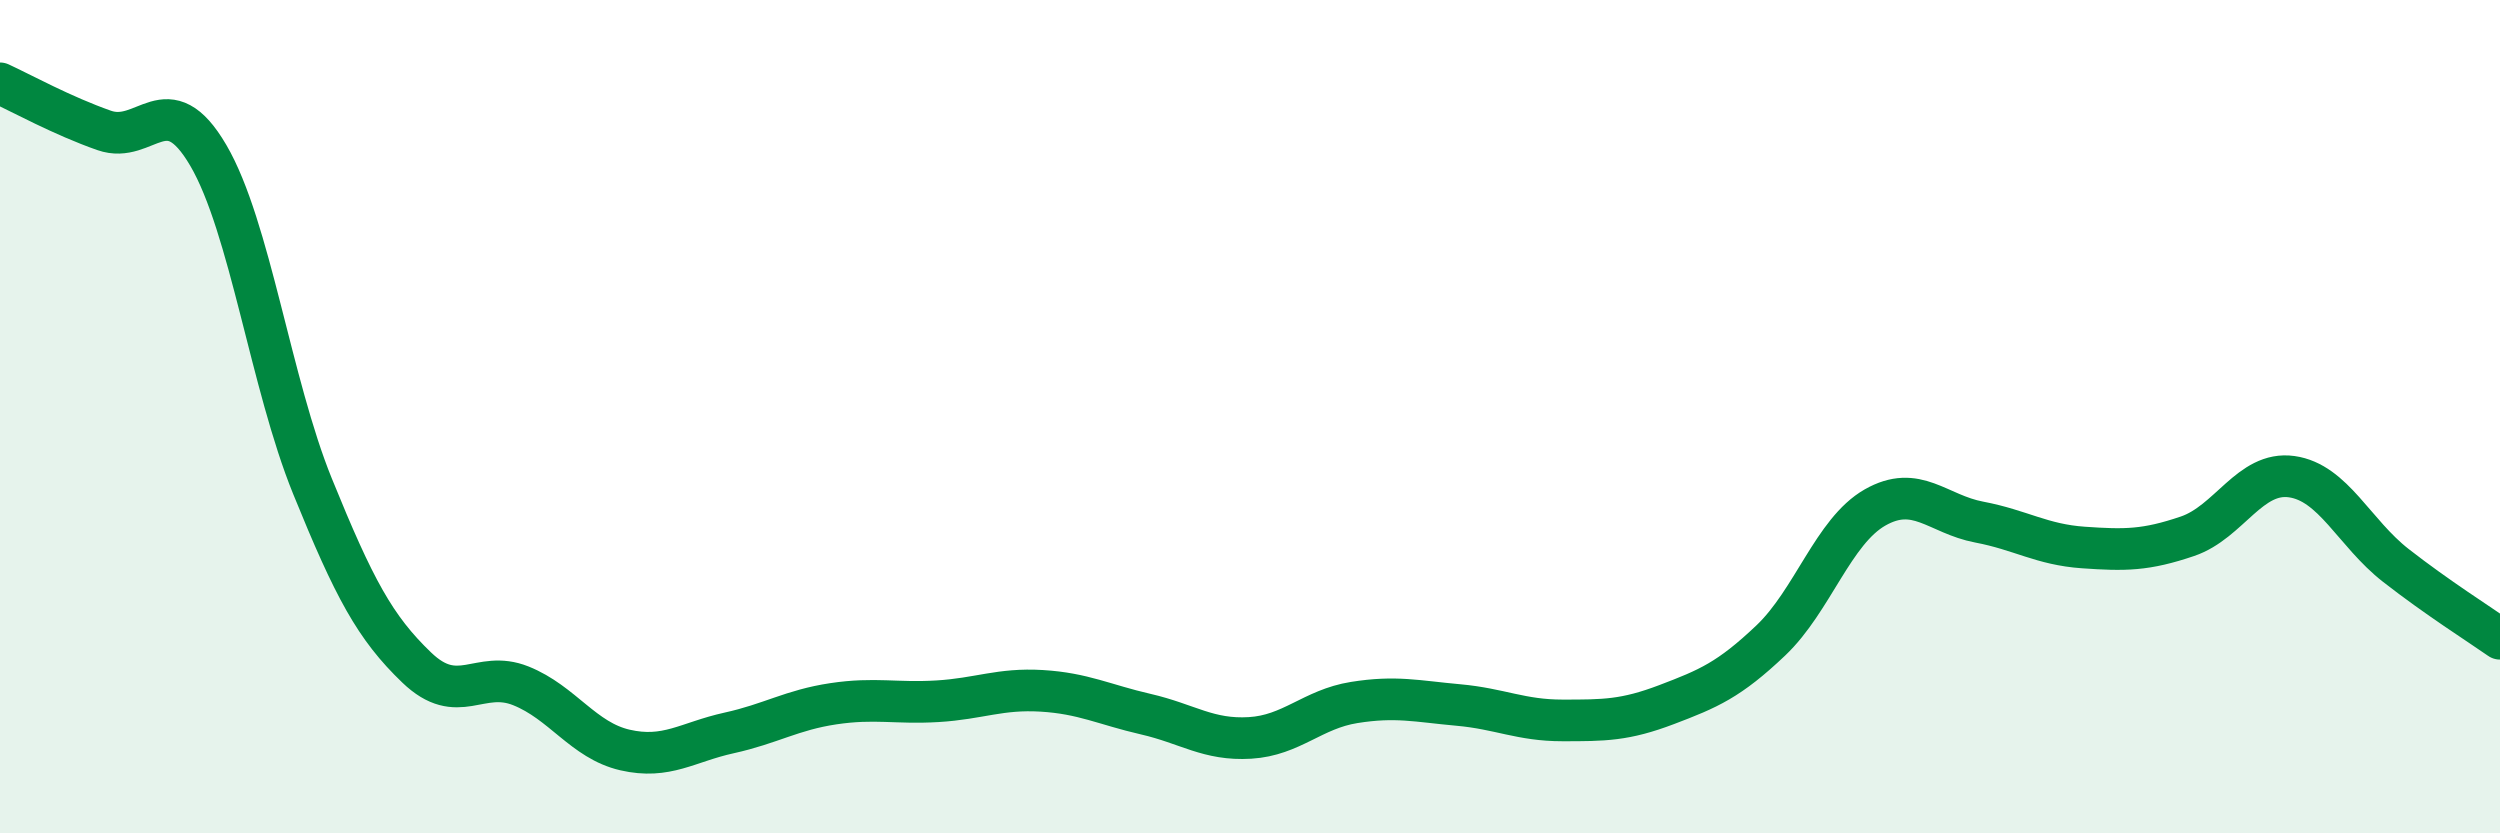
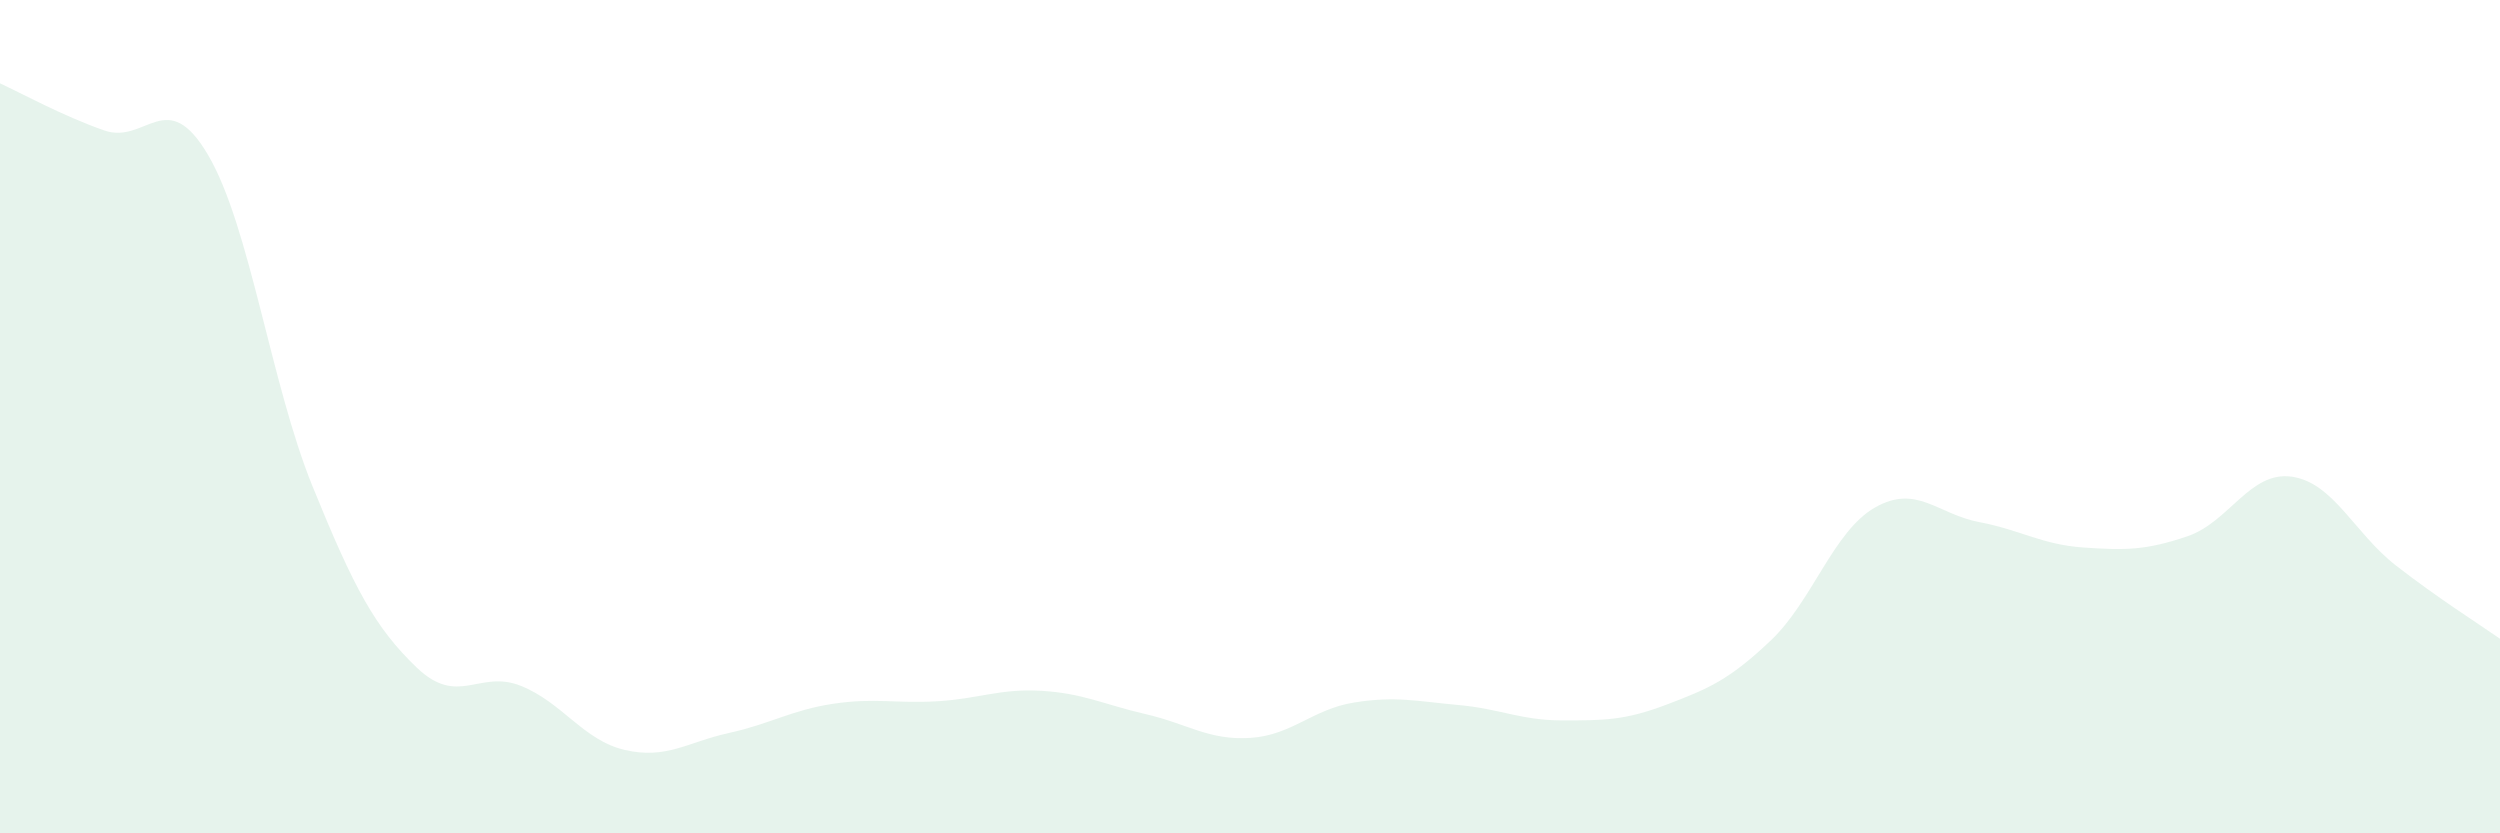
<svg xmlns="http://www.w3.org/2000/svg" width="60" height="20" viewBox="0 0 60 20">
  <path d="M 0,2 C 0.5,2.23 1.5,2.78 2.5,3.13 C 3.5,3.48 4,2.02 5,3.73 C 6,5.44 6.5,9.21 7.5,11.67 C 8.5,14.13 9,15.06 10,16.02 C 11,16.98 11.5,16.06 12.5,16.46 C 13.5,16.86 14,17.77 15,18 C 16,18.23 16.5,17.81 17.5,17.59 C 18.5,17.37 19,17.04 20,16.89 C 21,16.74 21.5,16.89 22.5,16.83 C 23.5,16.77 24,16.52 25,16.58 C 26,16.64 26.5,16.91 27.5,17.14 C 28.5,17.37 29,17.77 30,17.71 C 31,17.65 31.5,17.02 32.5,16.86 C 33.5,16.7 34,16.83 35,16.92 C 36,17.01 36.5,17.29 37.5,17.29 C 38.5,17.29 39,17.29 40,16.91 C 41,16.53 41.5,16.32 42.5,15.37 C 43.5,14.42 44,12.75 45,12.18 C 46,11.61 46.5,12.34 47.5,12.53 C 48.5,12.72 49,13.07 50,13.14 C 51,13.21 51.5,13.21 52.5,12.87 C 53.5,12.53 54,11.3 55,11.44 C 56,11.58 56.5,12.79 57.5,13.57 C 58.5,14.35 59.5,14.98 60,15.33L60 20L0 20Z" fill="#008740" opacity="0.1" stroke-linecap="round" stroke-linejoin="round" />
-   <path d="M 0,2 C 0.5,2.23 1.5,2.78 2.5,3.13 C 3.5,3.48 4,2.02 5,3.73 C 6,5.44 6.5,9.21 7.5,11.67 C 8.5,14.13 9,15.06 10,16.02 C 11,16.98 11.5,16.06 12.5,16.46 C 13.5,16.86 14,17.77 15,18 C 16,18.23 16.5,17.81 17.5,17.59 C 18.5,17.37 19,17.04 20,16.89 C 21,16.74 21.5,16.89 22.5,16.83 C 23.5,16.77 24,16.52 25,16.58 C 26,16.64 26.5,16.91 27.5,17.14 C 28.5,17.37 29,17.77 30,17.71 C 31,17.65 31.5,17.02 32.5,16.86 C 33.5,16.7 34,16.83 35,16.92 C 36,17.01 36.5,17.29 37.5,17.29 C 38.5,17.29 39,17.29 40,16.91 C 41,16.53 41.5,16.32 42.5,15.37 C 43.5,14.42 44,12.75 45,12.18 C 46,11.61 46.5,12.34 47.5,12.53 C 48.5,12.72 49,13.07 50,13.14 C 51,13.21 51.5,13.21 52.5,12.87 C 53.5,12.53 54,11.3 55,11.44 C 56,11.58 56.5,12.79 57.5,13.57 C 58.5,14.35 59.5,14.98 60,15.33" stroke="#008740" stroke-width="1" fill="none" stroke-linecap="round" stroke-linejoin="round" />
</svg>